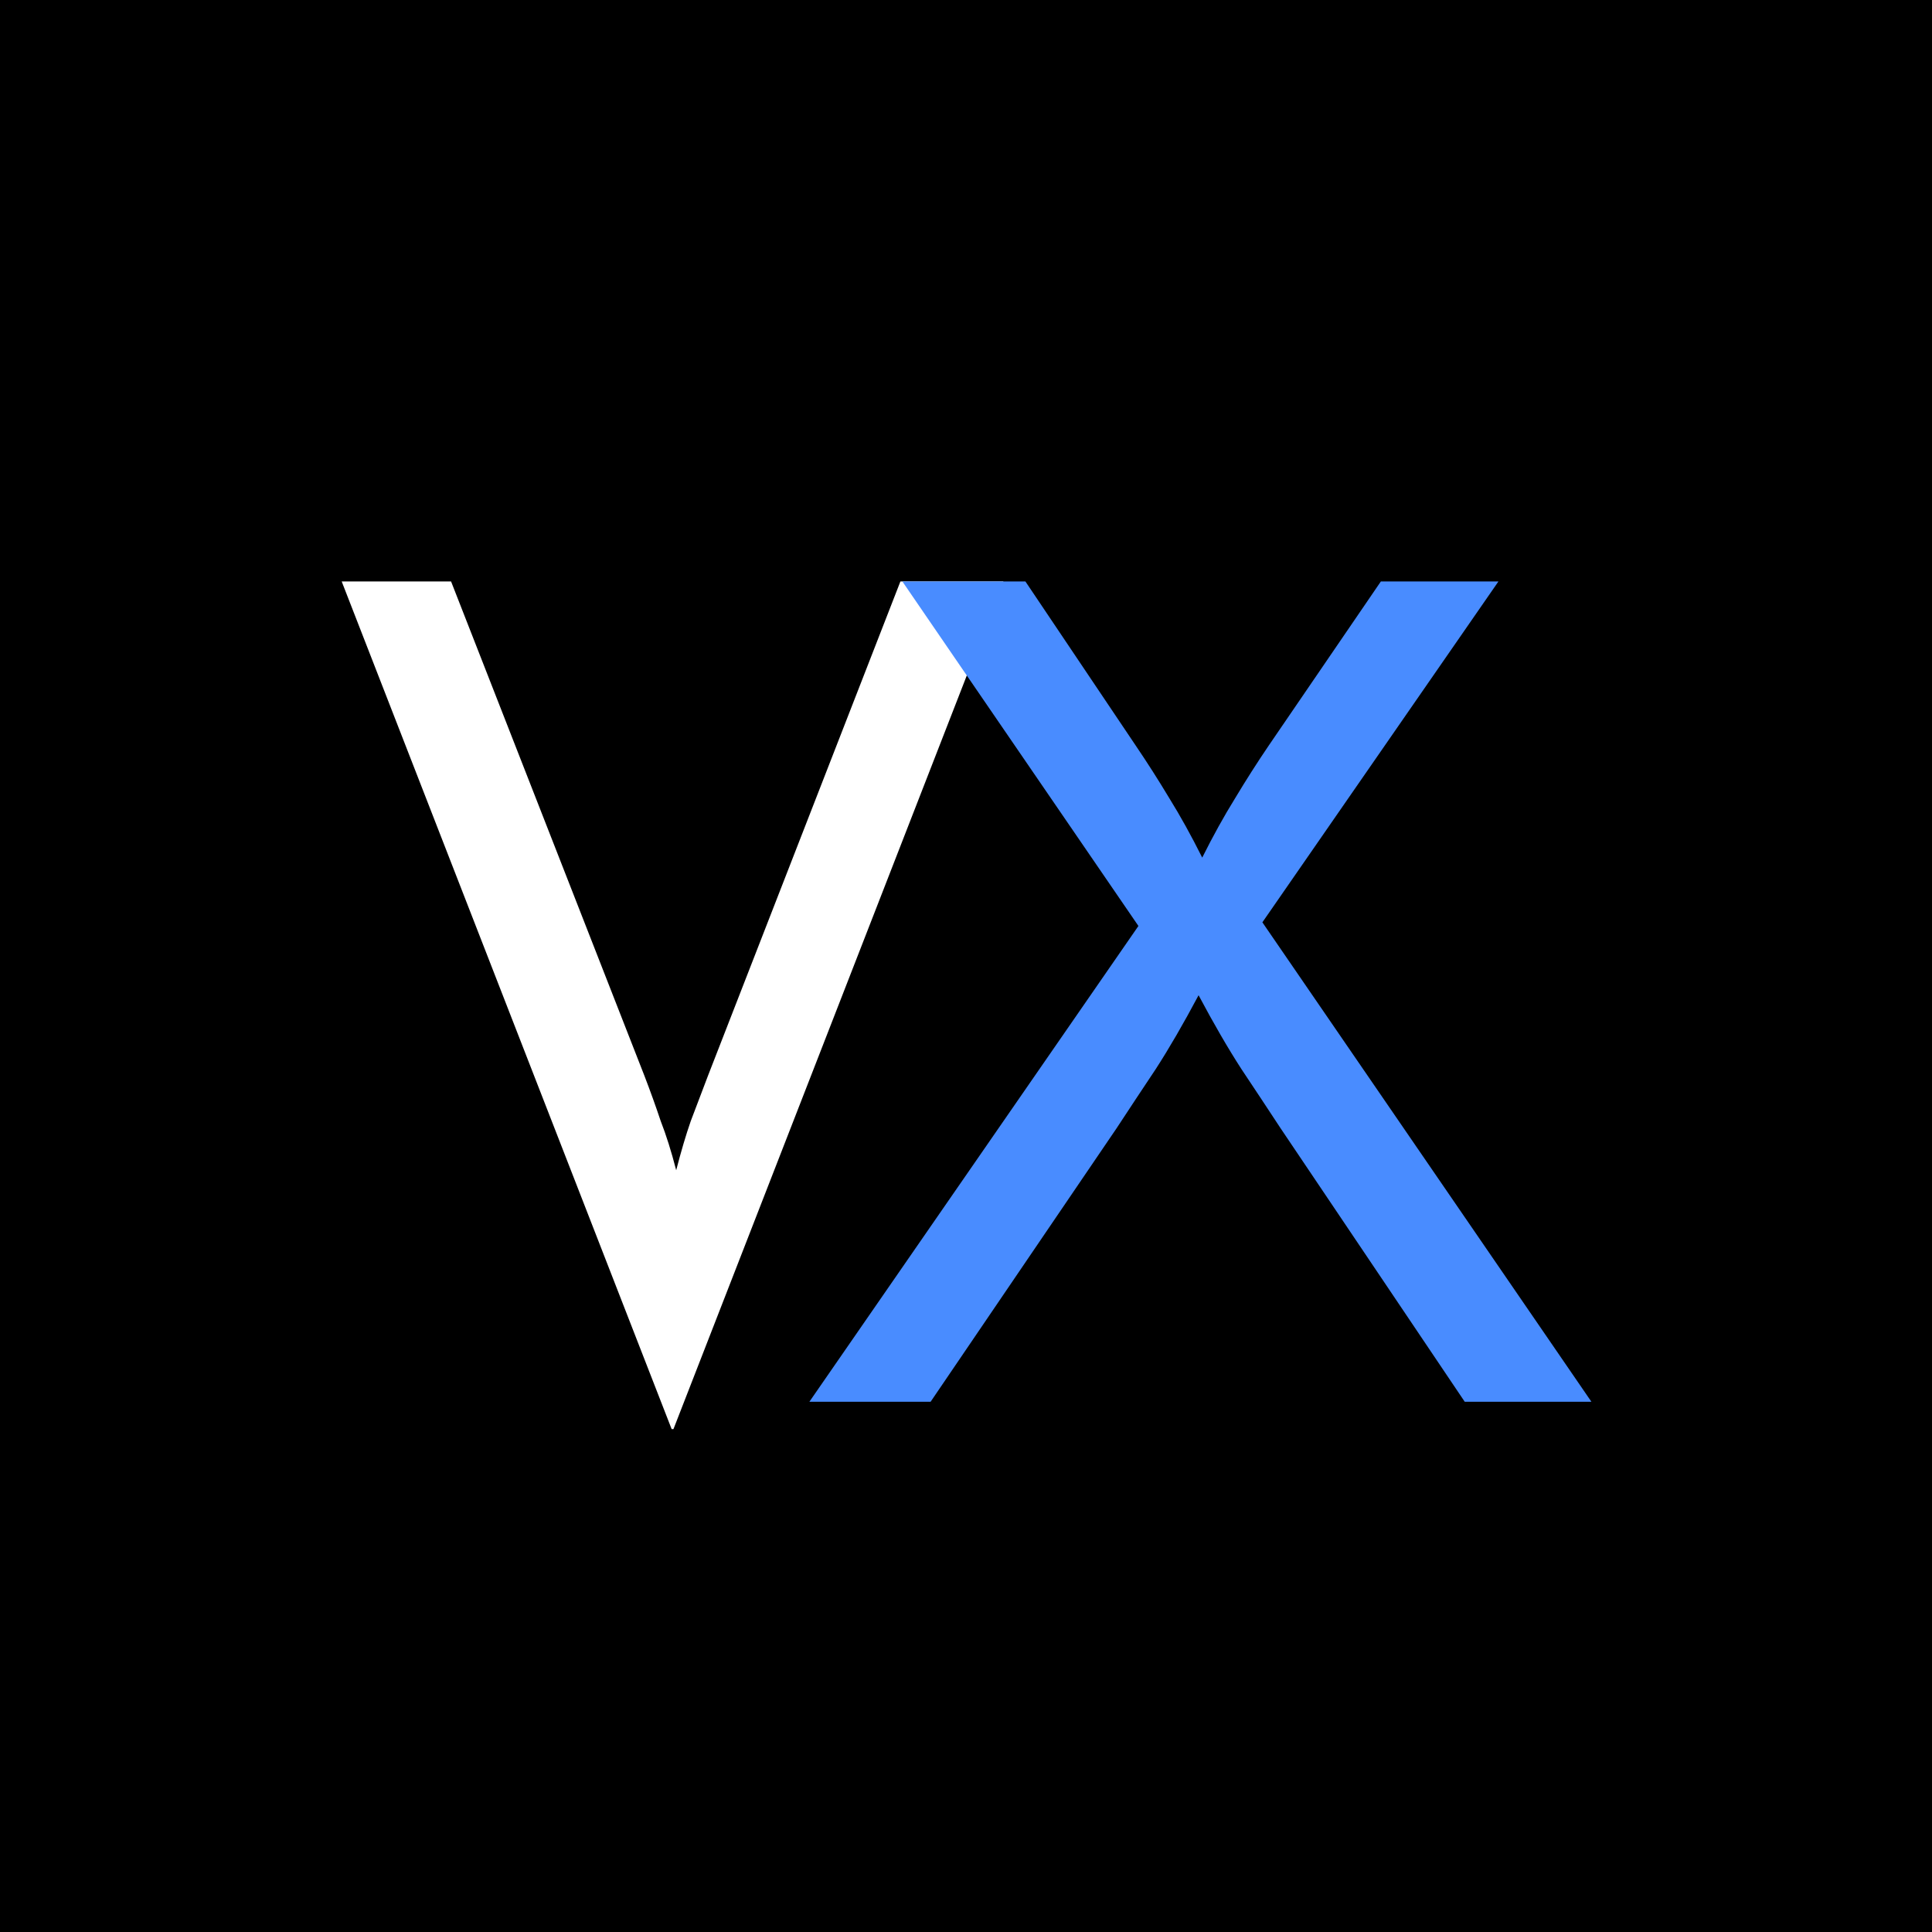
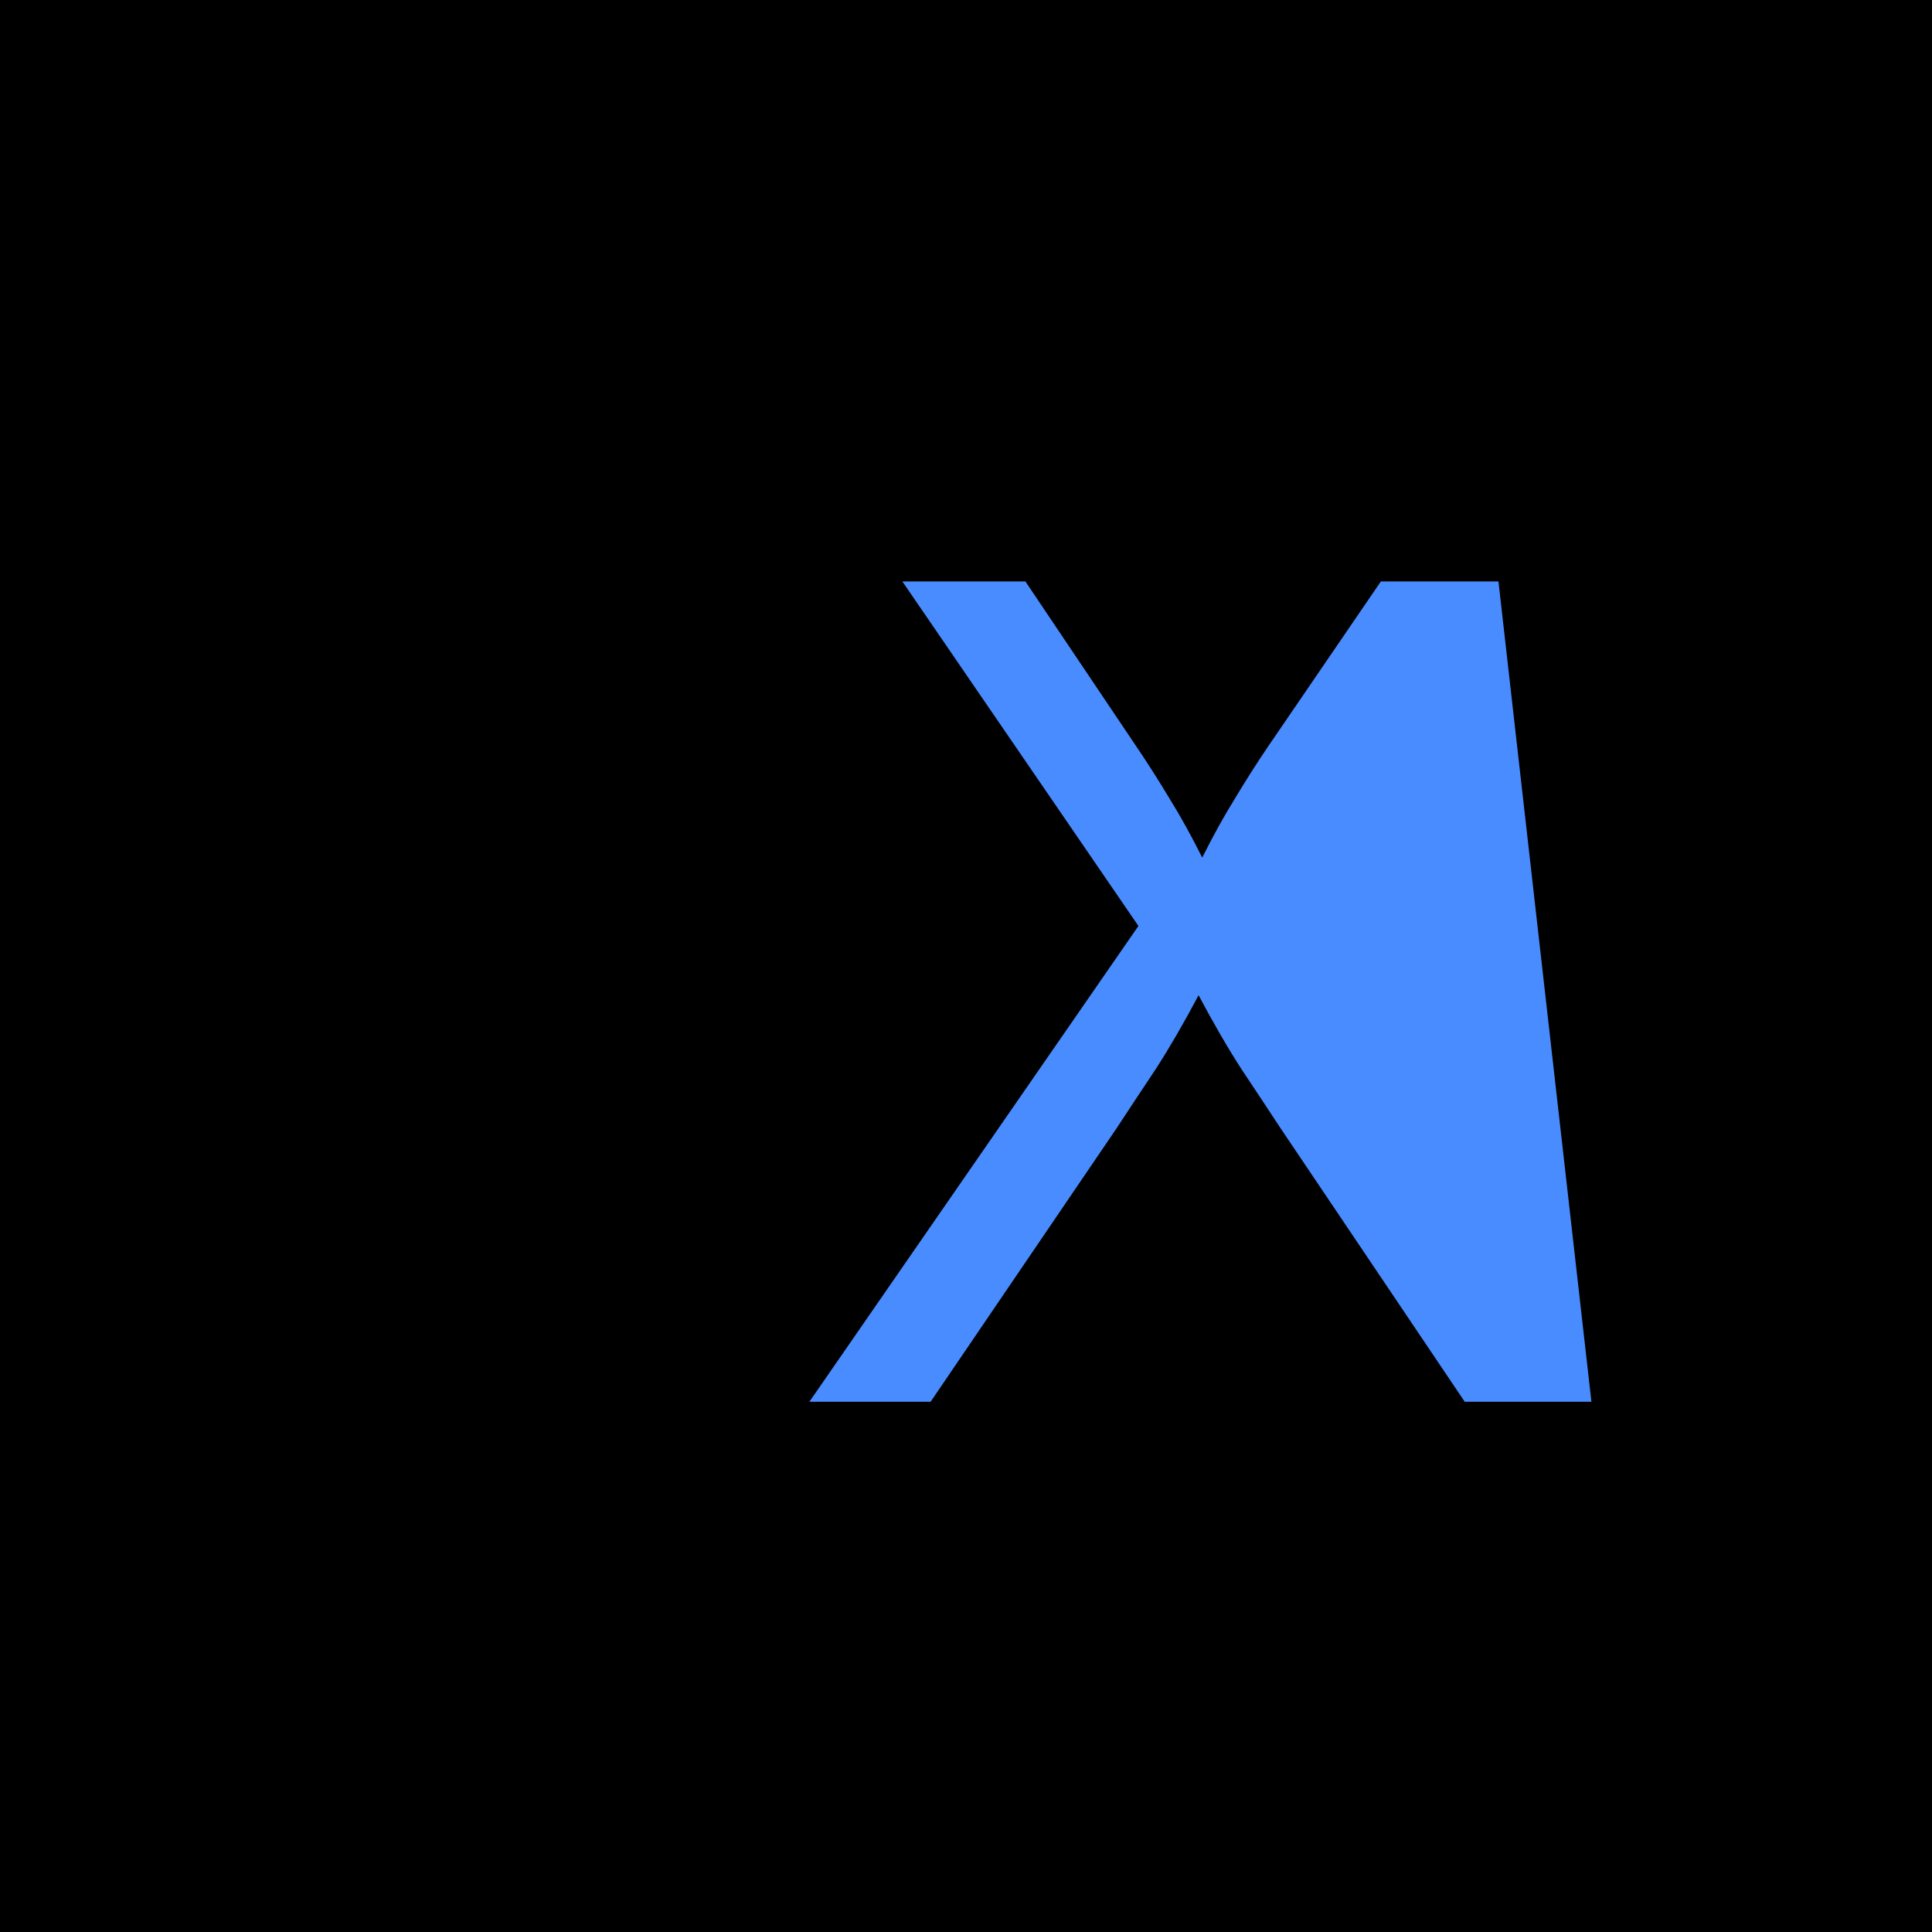
<svg xmlns="http://www.w3.org/2000/svg" width="368" height="368" viewBox="0 0 368 368" fill="none">
  <rect width="368" height="368" fill="black" />
-   <path d="M127.931 272.208L65.083 110.75H85.917L122.722 204.847C123.88 207.856 124.921 210.75 125.847 213.528C126.889 216.19 127.873 219.315 128.799 222.903C129.725 219.315 130.65 216.19 131.576 213.528C132.618 210.75 133.718 207.856 134.875 204.847L171.507 110.75H191.125L128.278 272.208H127.931Z" fill="white" />
-   <path d="M154.169 267L216.842 176.375L171.877 110.75H195.314L216.321 142C218.52 145.241 220.662 148.597 222.745 152.069C224.828 155.426 226.912 159.187 228.995 163.354C231.078 159.187 233.162 155.426 235.245 152.069C237.328 148.597 239.47 145.241 241.669 142L263.023 110.75H285.419L240.453 175.681L303.127 267H278.995L243.926 214.917C241.495 211.213 239.007 207.451 236.46 203.632C233.914 199.697 231.194 195.009 228.301 189.569C225.407 195.009 222.687 199.697 220.141 203.632C217.595 207.451 215.106 211.213 212.676 214.917L177.259 267H154.169Z" fill="#498CFF" />
+   <path d="M154.169 267L216.842 176.375L171.877 110.75H195.314L216.321 142C218.52 145.241 220.662 148.597 222.745 152.069C224.828 155.426 226.912 159.187 228.995 163.354C231.078 159.187 233.162 155.426 235.245 152.069C237.328 148.597 239.47 145.241 241.669 142L263.023 110.75H285.419L303.127 267H278.995L243.926 214.917C241.495 211.213 239.007 207.451 236.46 203.632C233.914 199.697 231.194 195.009 228.301 189.569C225.407 195.009 222.687 199.697 220.141 203.632C217.595 207.451 215.106 211.213 212.676 214.917L177.259 267H154.169Z" fill="#498CFF" />
</svg>